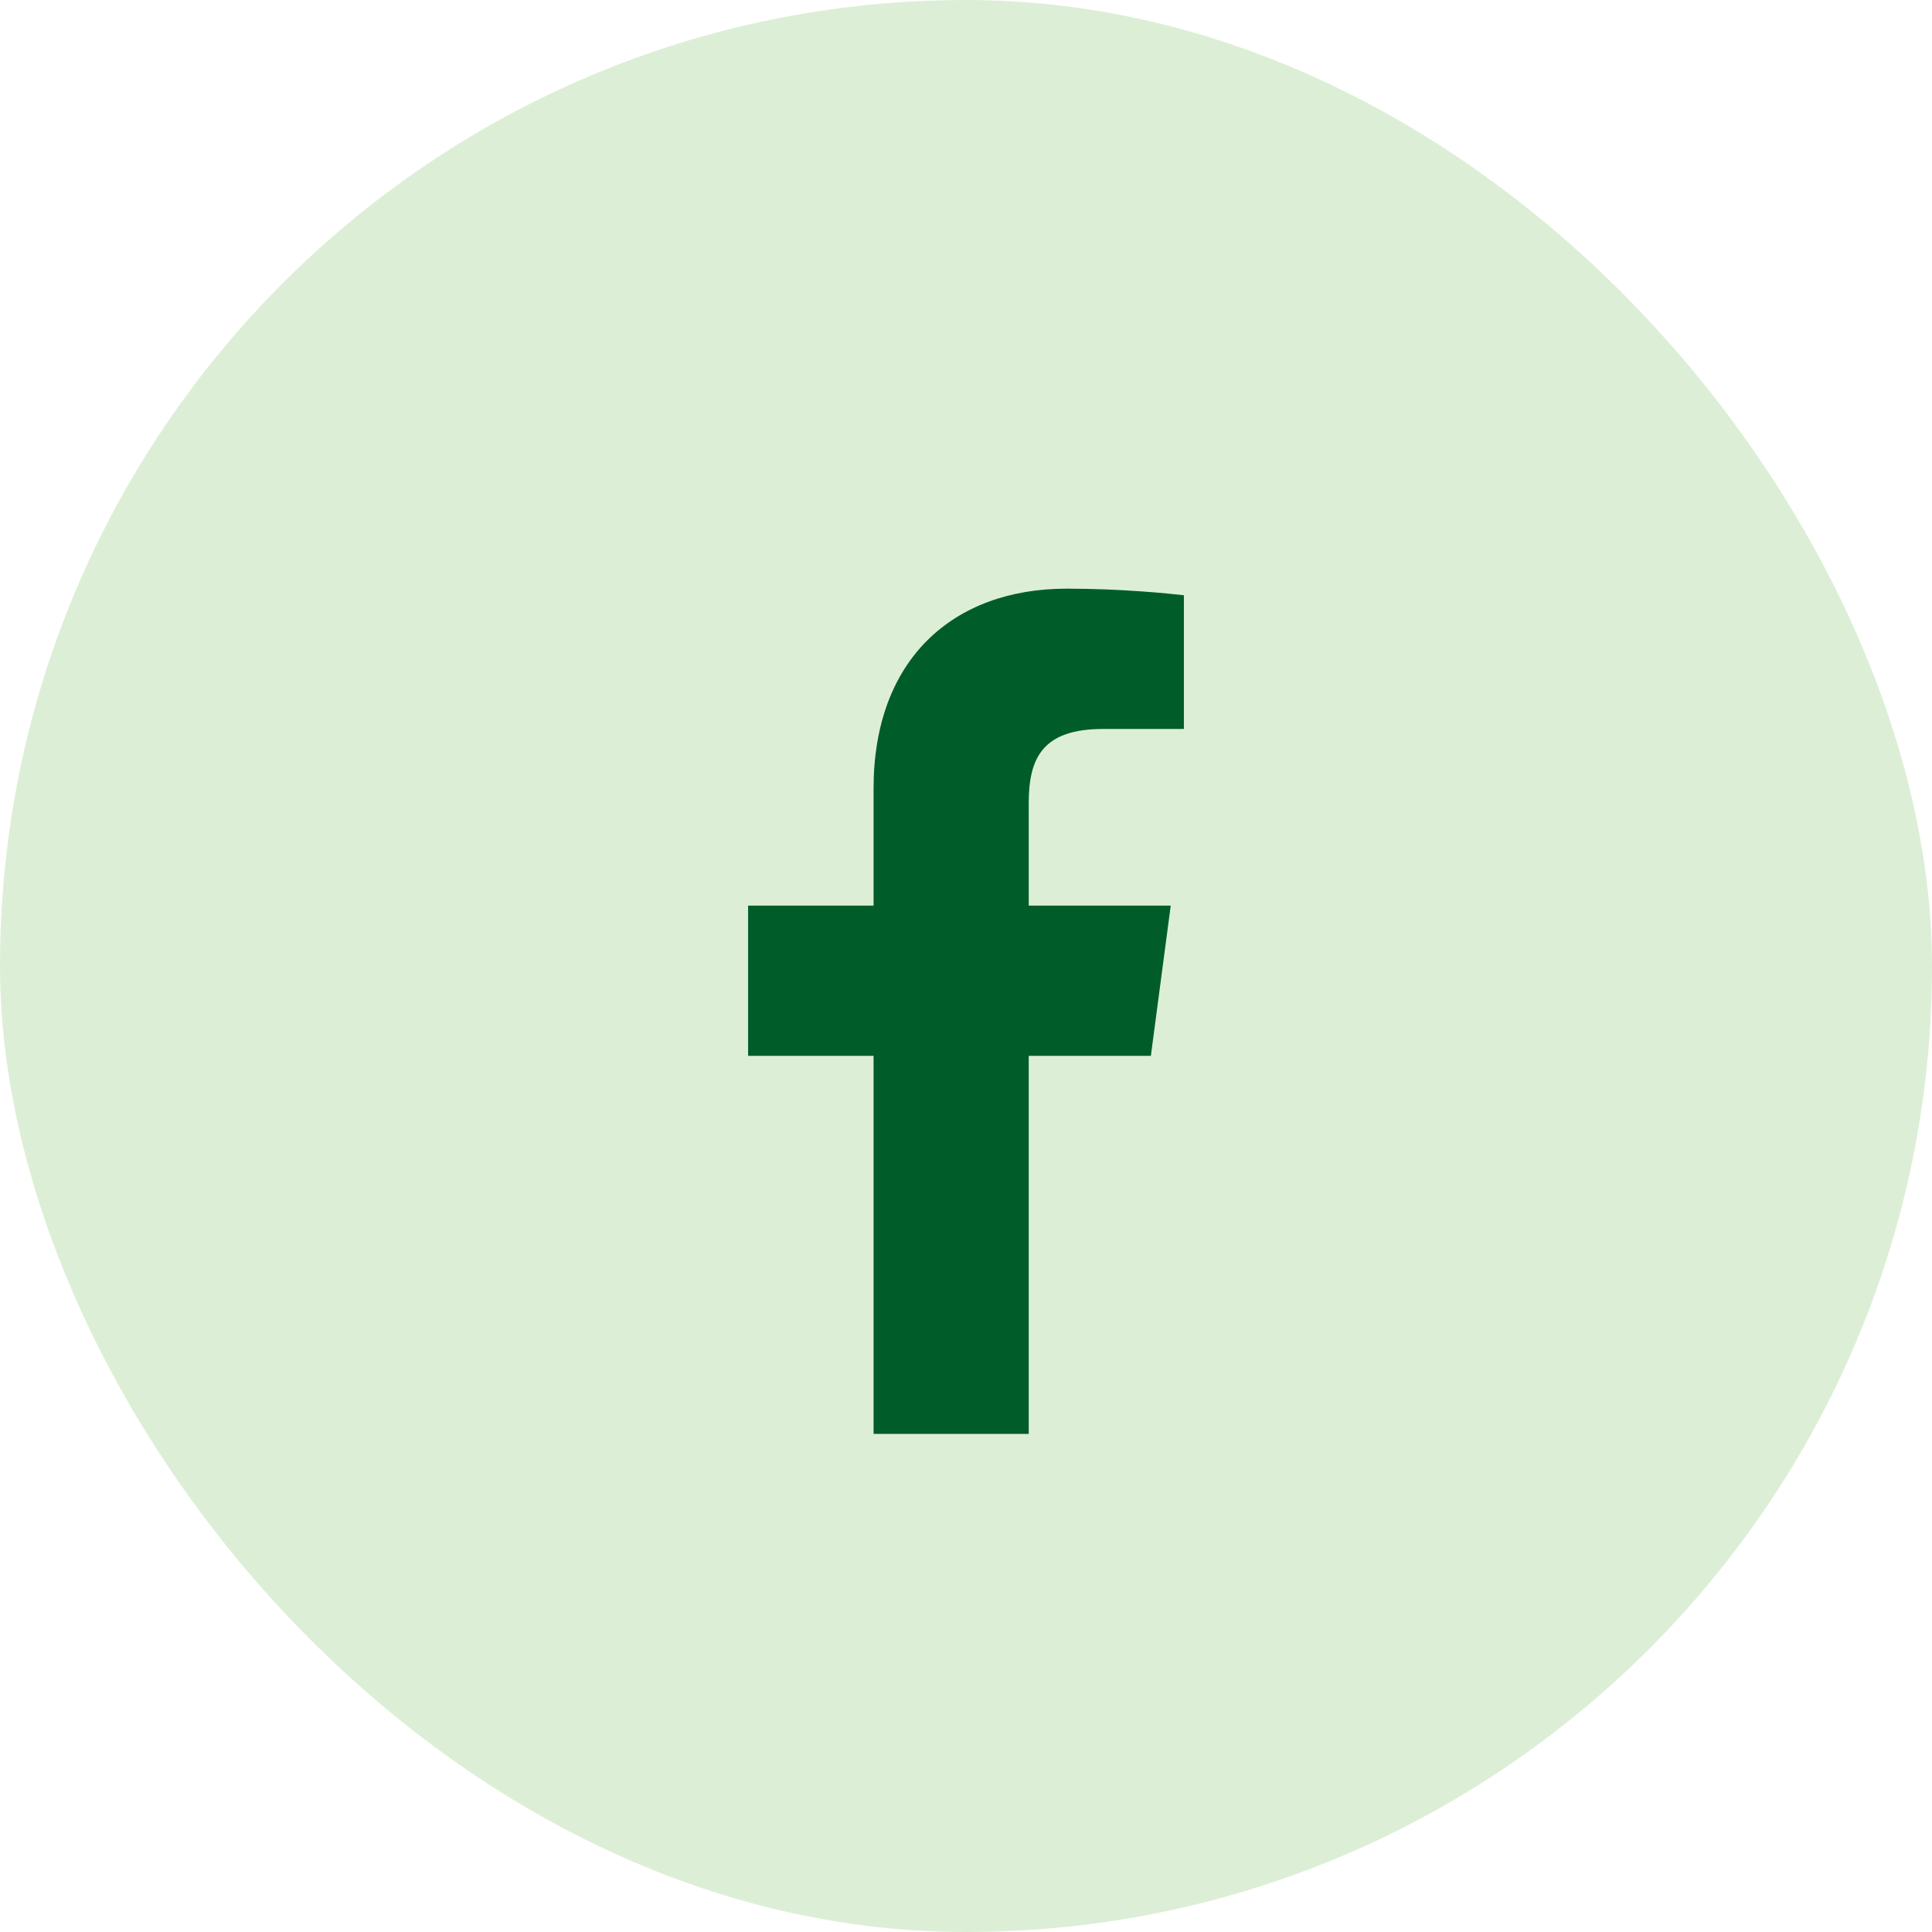
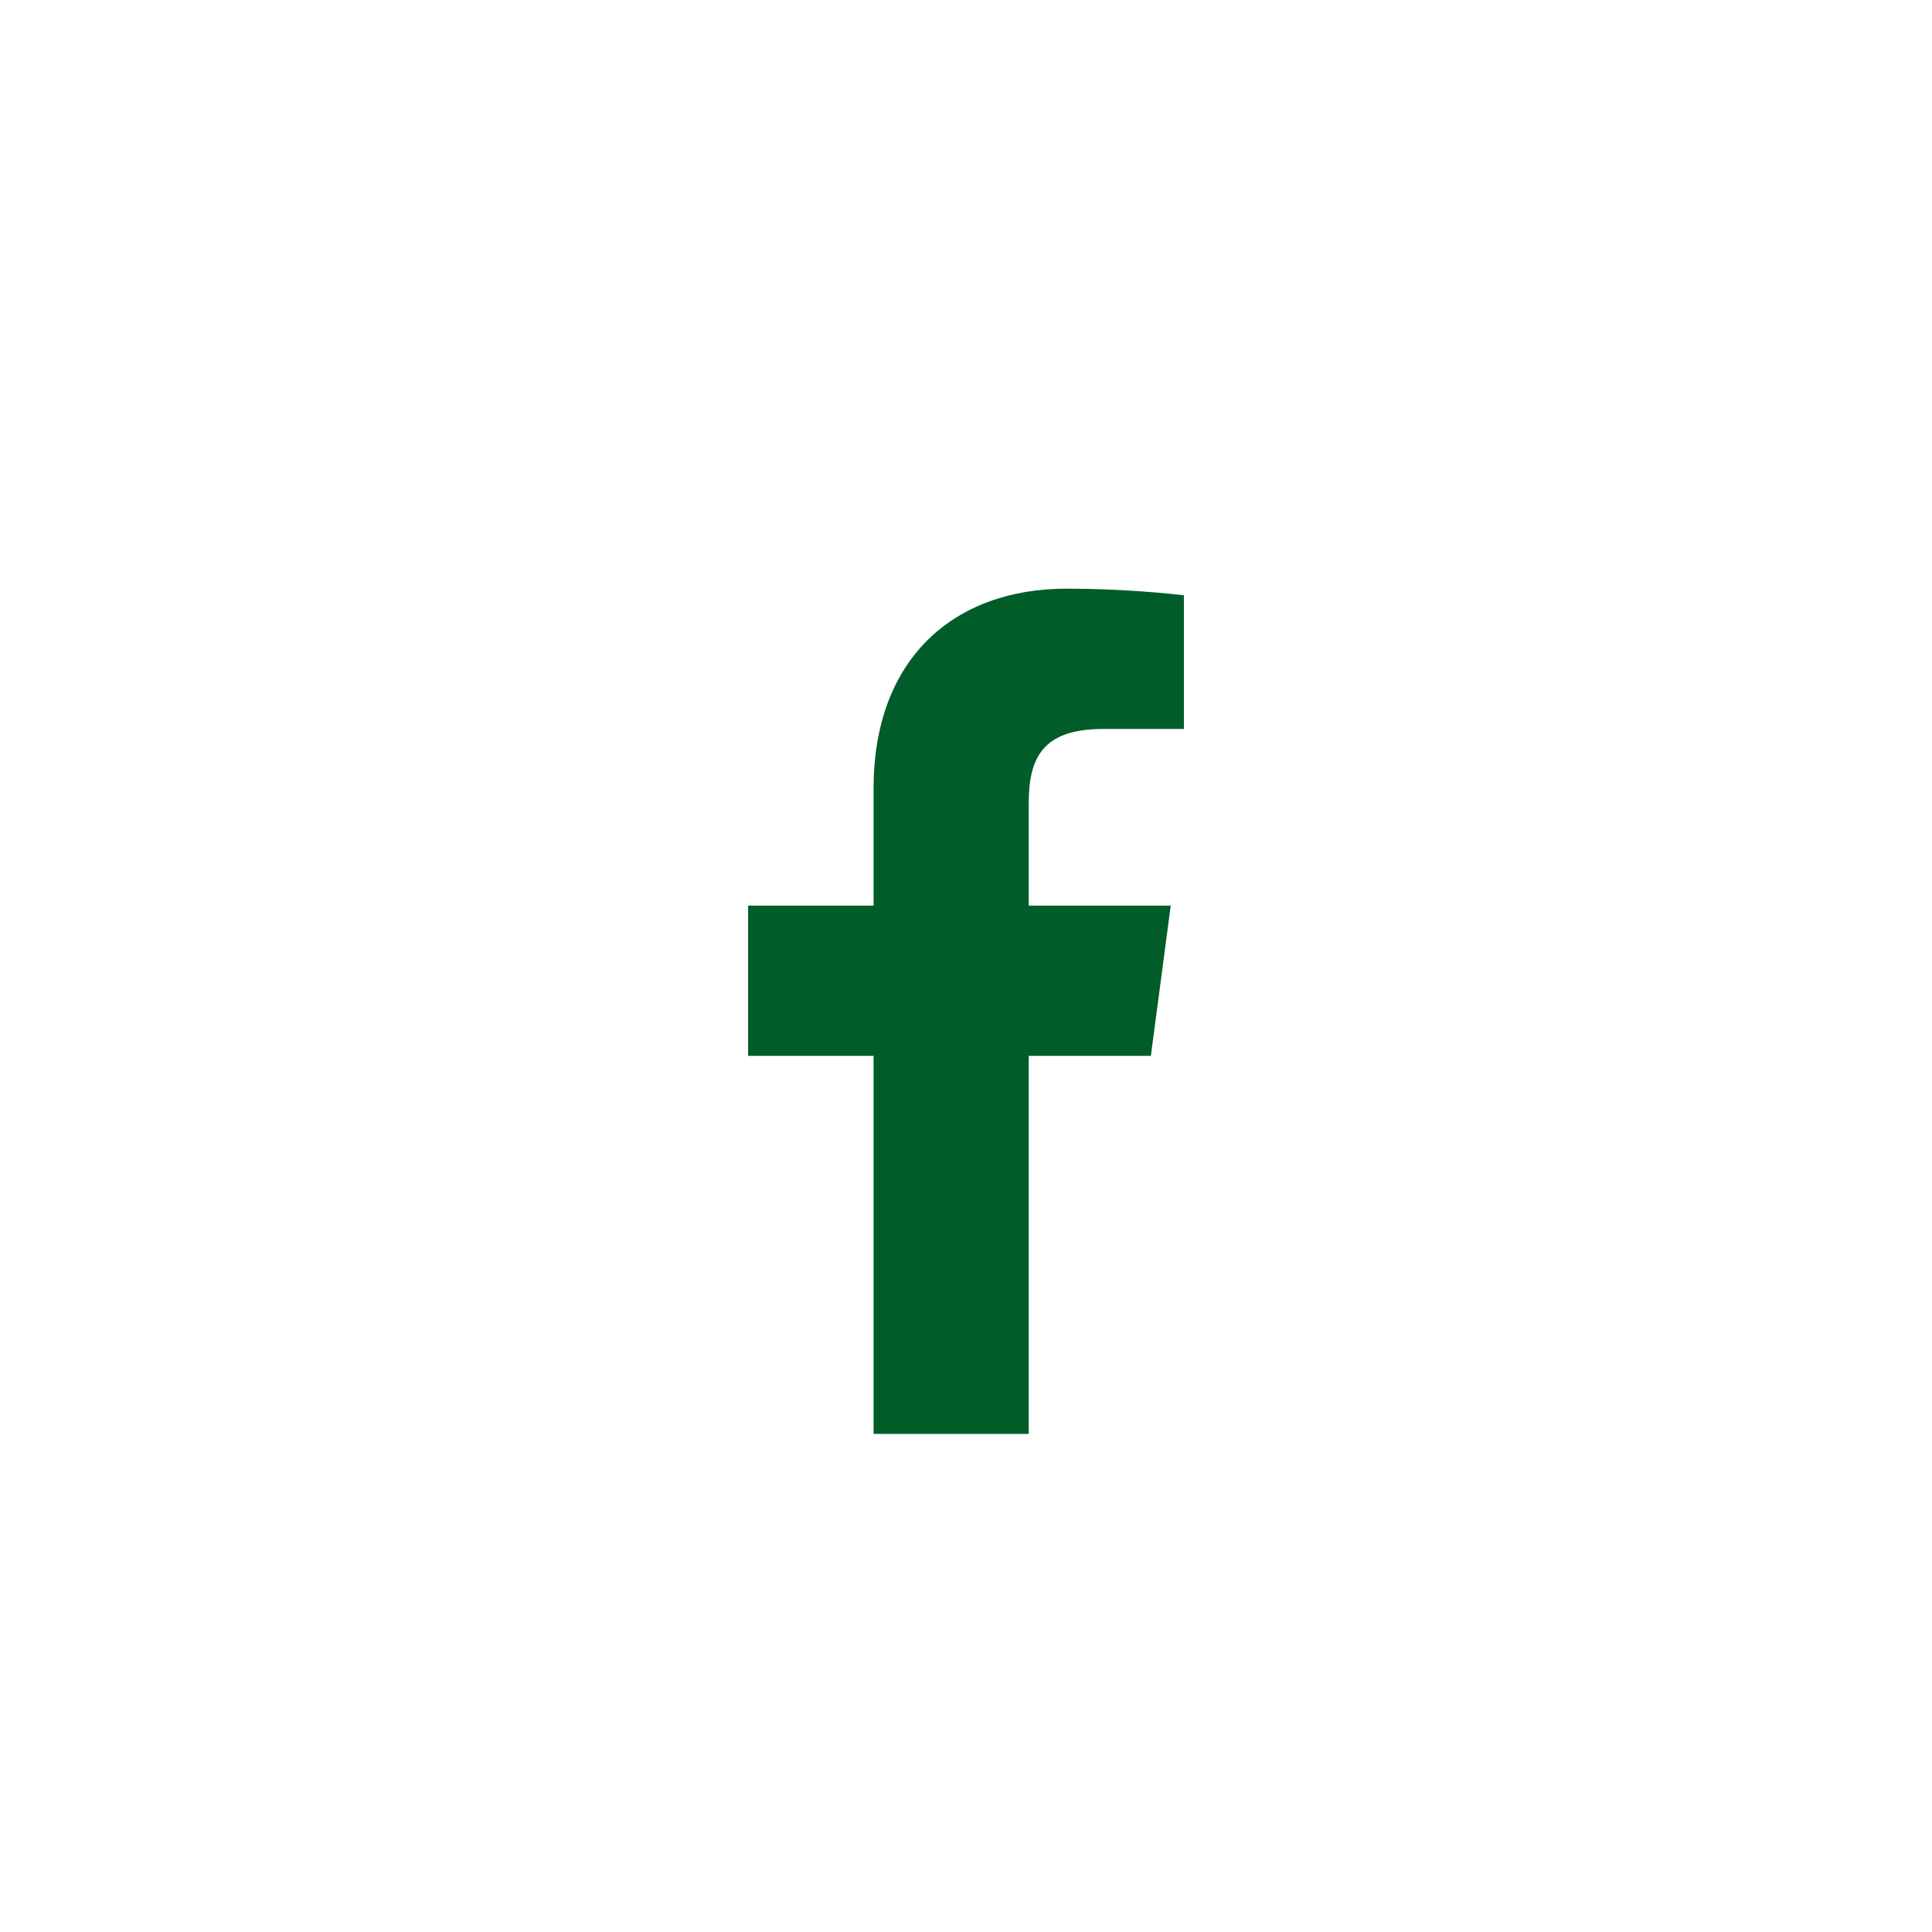
<svg xmlns="http://www.w3.org/2000/svg" width="32" height="32" viewBox="0 0 32 32" fill="none">
-   <rect width="32" height="32" rx="16" fill="#DCEFD6" />
  <path d="M18.27 12.074C17.258 12.074 17.039 12.566 17.039 13.305V15H19.391L19.062 17.488H17.039V23.75H14.469V17.488H12.391V15H14.469V13.059C14.469 10.926 15.781 9.75 17.668 9.75C18.598 9.75 19.363 9.832 19.609 9.859V12.074H18.27Z" fill="#005D29" />
</svg>